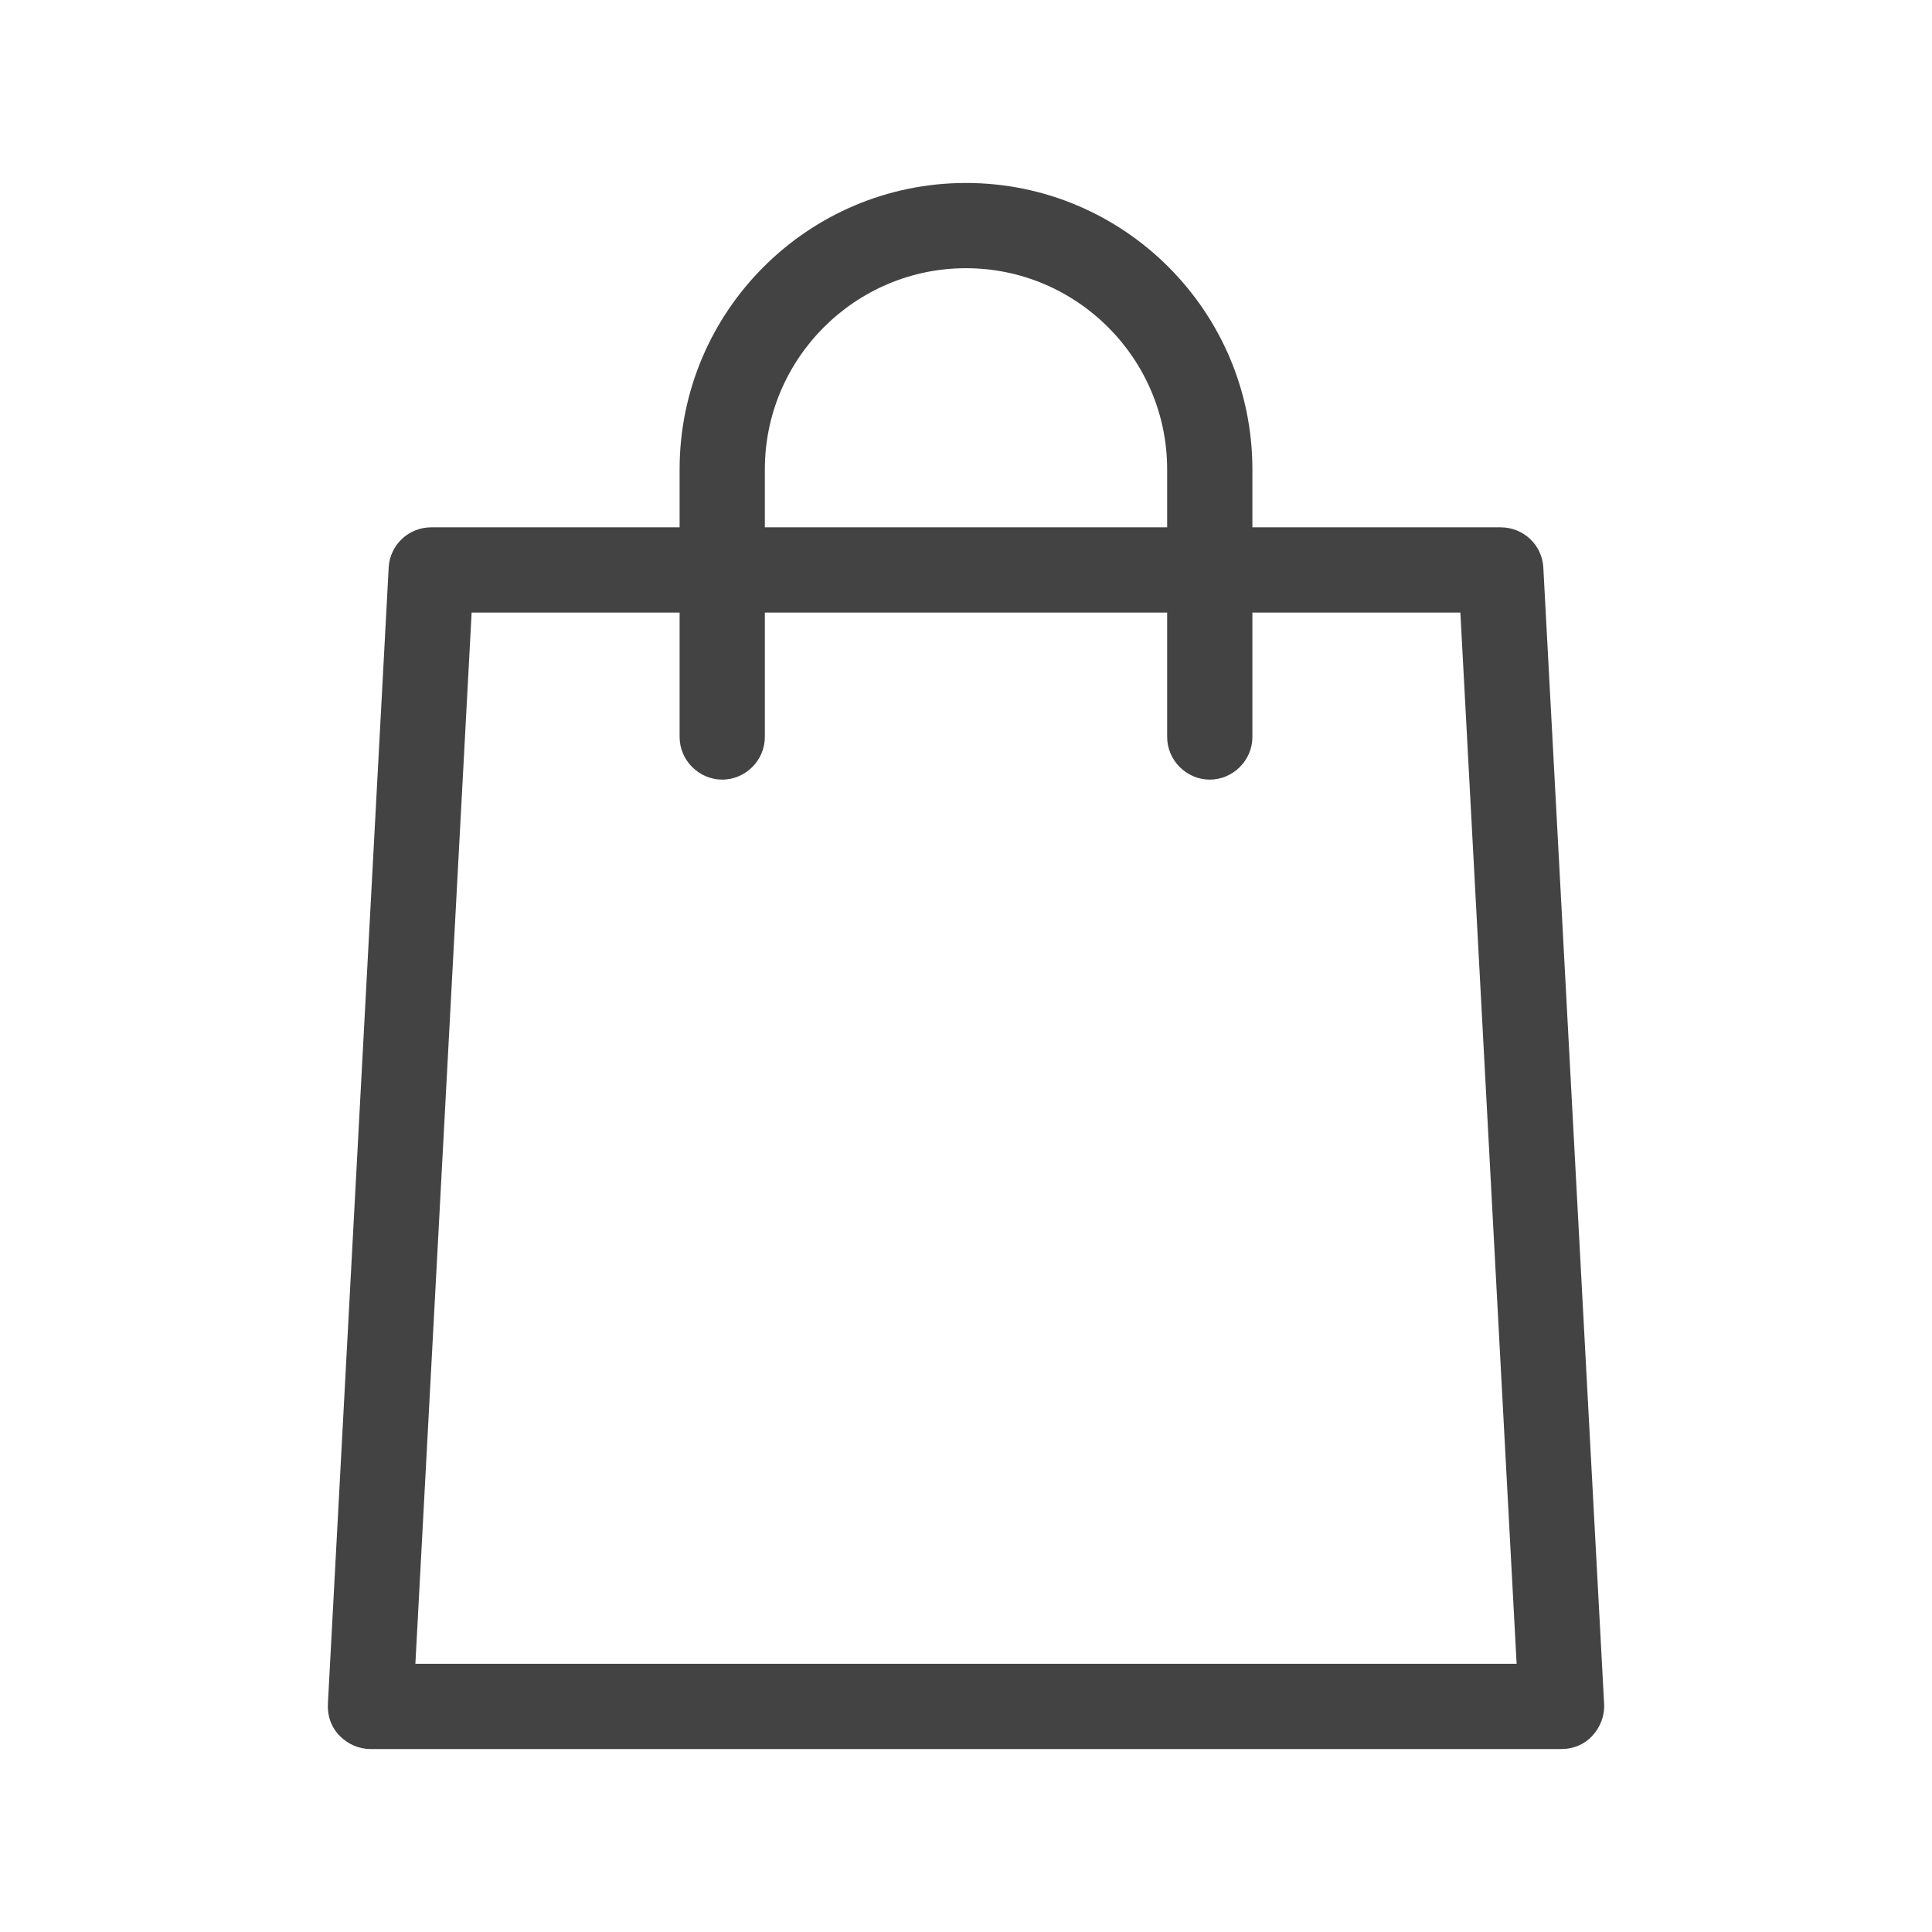
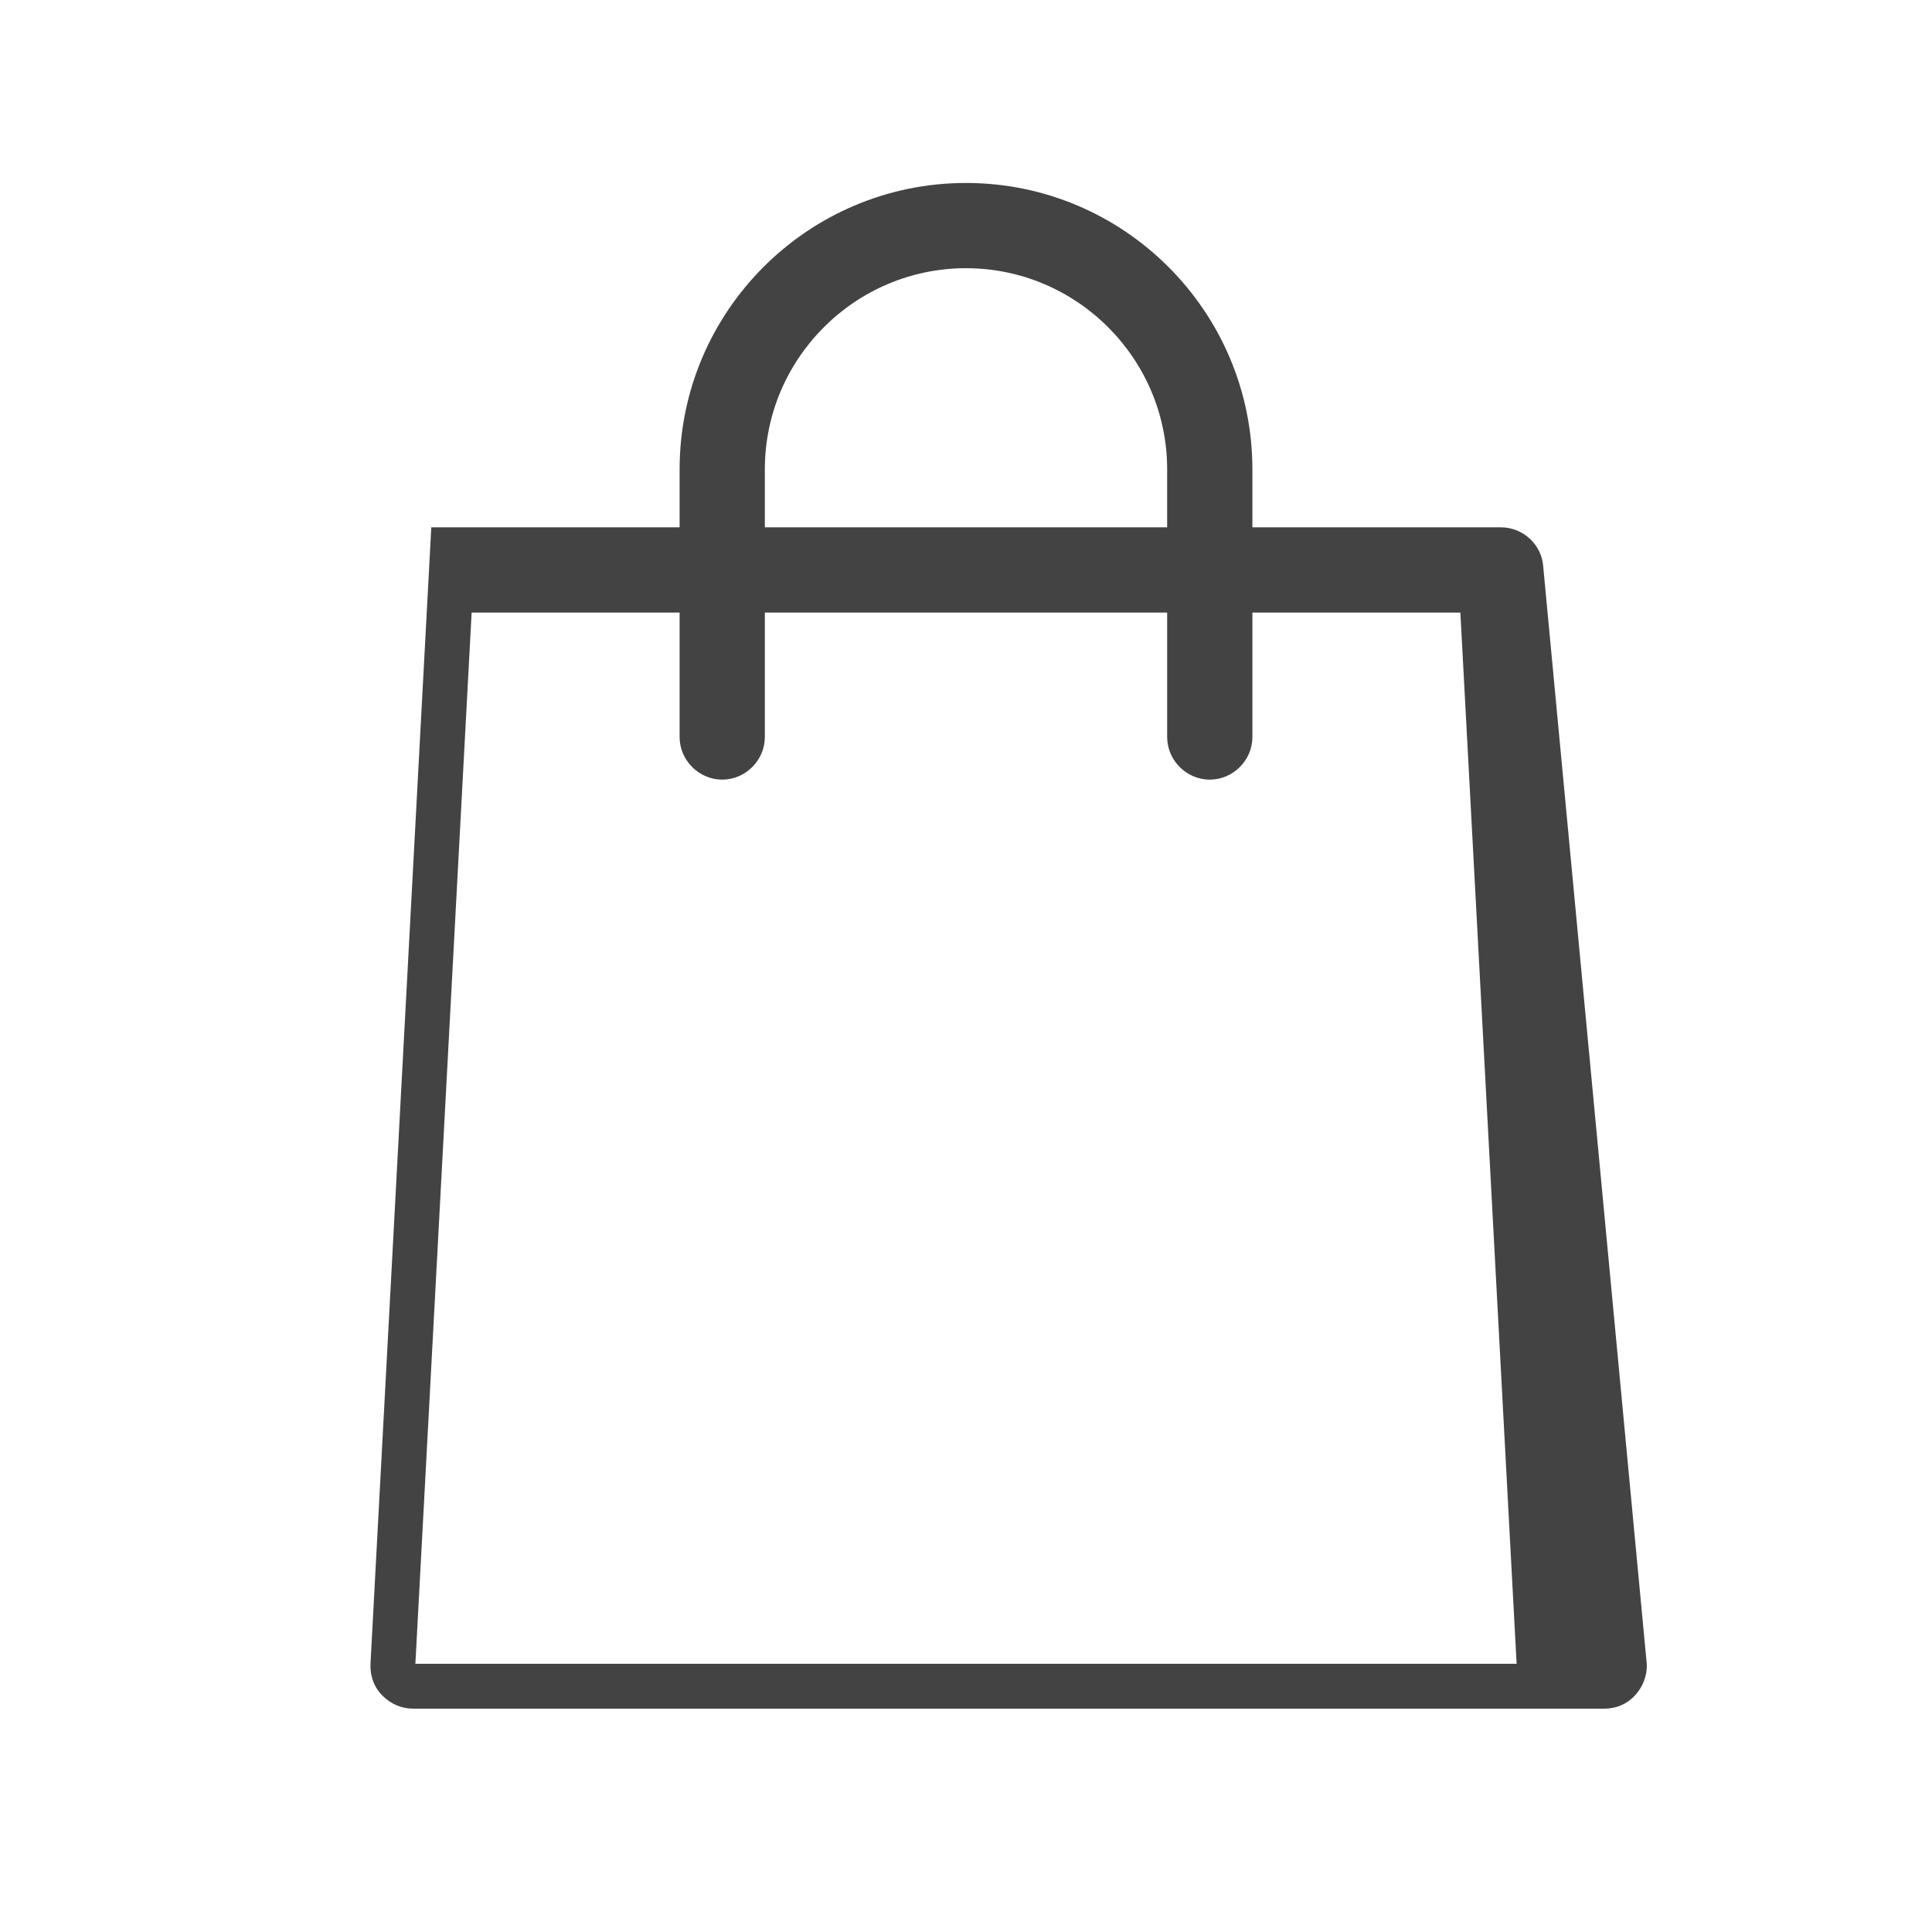
<svg xmlns="http://www.w3.org/2000/svg" version="1.1" x="0px" y="0px" viewBox="0 0 34 34" style="enable-background:new 0 0 34 34;" xml:space="preserve">
  <style type="text/css">
	.st0{fill:#434343;}
</style>
  <g id="Layer_1">
</g>
  <g id="Isolation_Mode">
-     <path class="st0" d="M27.16,9.99c-0.02-0.4-0.35-0.71-0.75-0.71h-4.37V8.26c0-2.78-2.26-5.04-5.04-5.04s-5.04,2.26-5.04,5.04v1.02   H7.59c-0.4,0-0.73,0.31-0.75,0.71l-1.07,20c-0.01,0.21,0.06,0.41,0.21,0.56s0.34,0.23,0.54,0.23h20.96c0.21,0,0.4-0.08,0.54-0.23   s0.22-0.35,0.21-0.56L27.16,9.99z M13.46,8.26c0-1.95,1.59-3.54,3.54-3.54s3.54,1.59,3.54,3.54v1.02h-7.08V8.26z M7.31,29.28   l0.99-18.5h3.66v2.19c0,0.41,0.34,0.75,0.75,0.75s0.75-0.34,0.75-0.75v-2.19h7.08v2.19c0,0.41,0.34,0.75,0.75,0.75   s0.75-0.34,0.75-0.75v-2.19h3.66l0.99,18.5H7.31z" />
+     <path class="st0" d="M27.16,9.99c-0.02-0.4-0.35-0.71-0.75-0.71h-4.37V8.26c0-2.78-2.26-5.04-5.04-5.04s-5.04,2.26-5.04,5.04v1.02   H7.59l-1.07,20c-0.01,0.21,0.06,0.41,0.21,0.56s0.34,0.23,0.54,0.23h20.96c0.21,0,0.4-0.08,0.54-0.23   s0.22-0.35,0.21-0.56L27.16,9.99z M13.46,8.26c0-1.95,1.59-3.54,3.54-3.54s3.54,1.59,3.54,3.54v1.02h-7.08V8.26z M7.31,29.28   l0.99-18.5h3.66v2.19c0,0.41,0.34,0.75,0.75,0.75s0.75-0.34,0.75-0.75v-2.19h7.08v2.19c0,0.41,0.34,0.75,0.75,0.75   s0.75-0.34,0.75-0.75v-2.19h3.66l0.99,18.5H7.31z" />
  </g>
</svg>